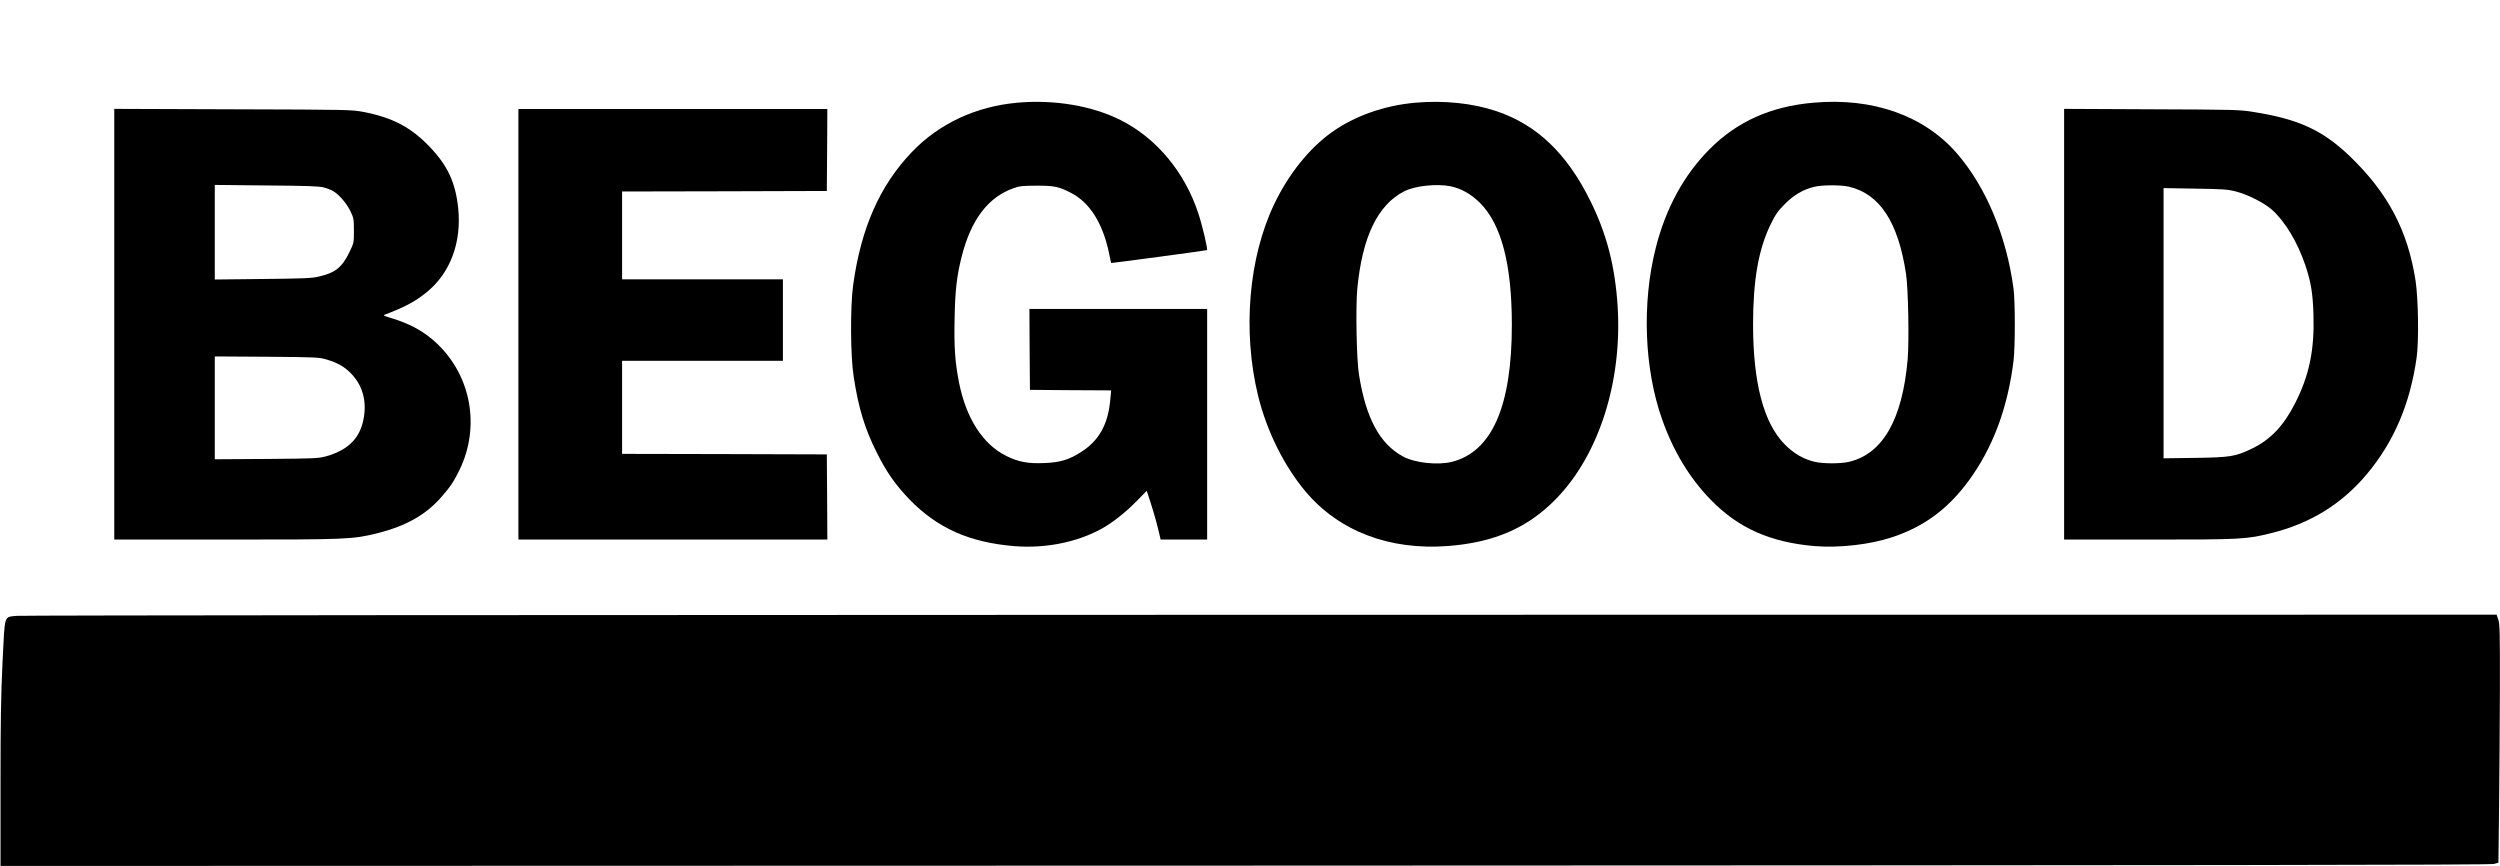
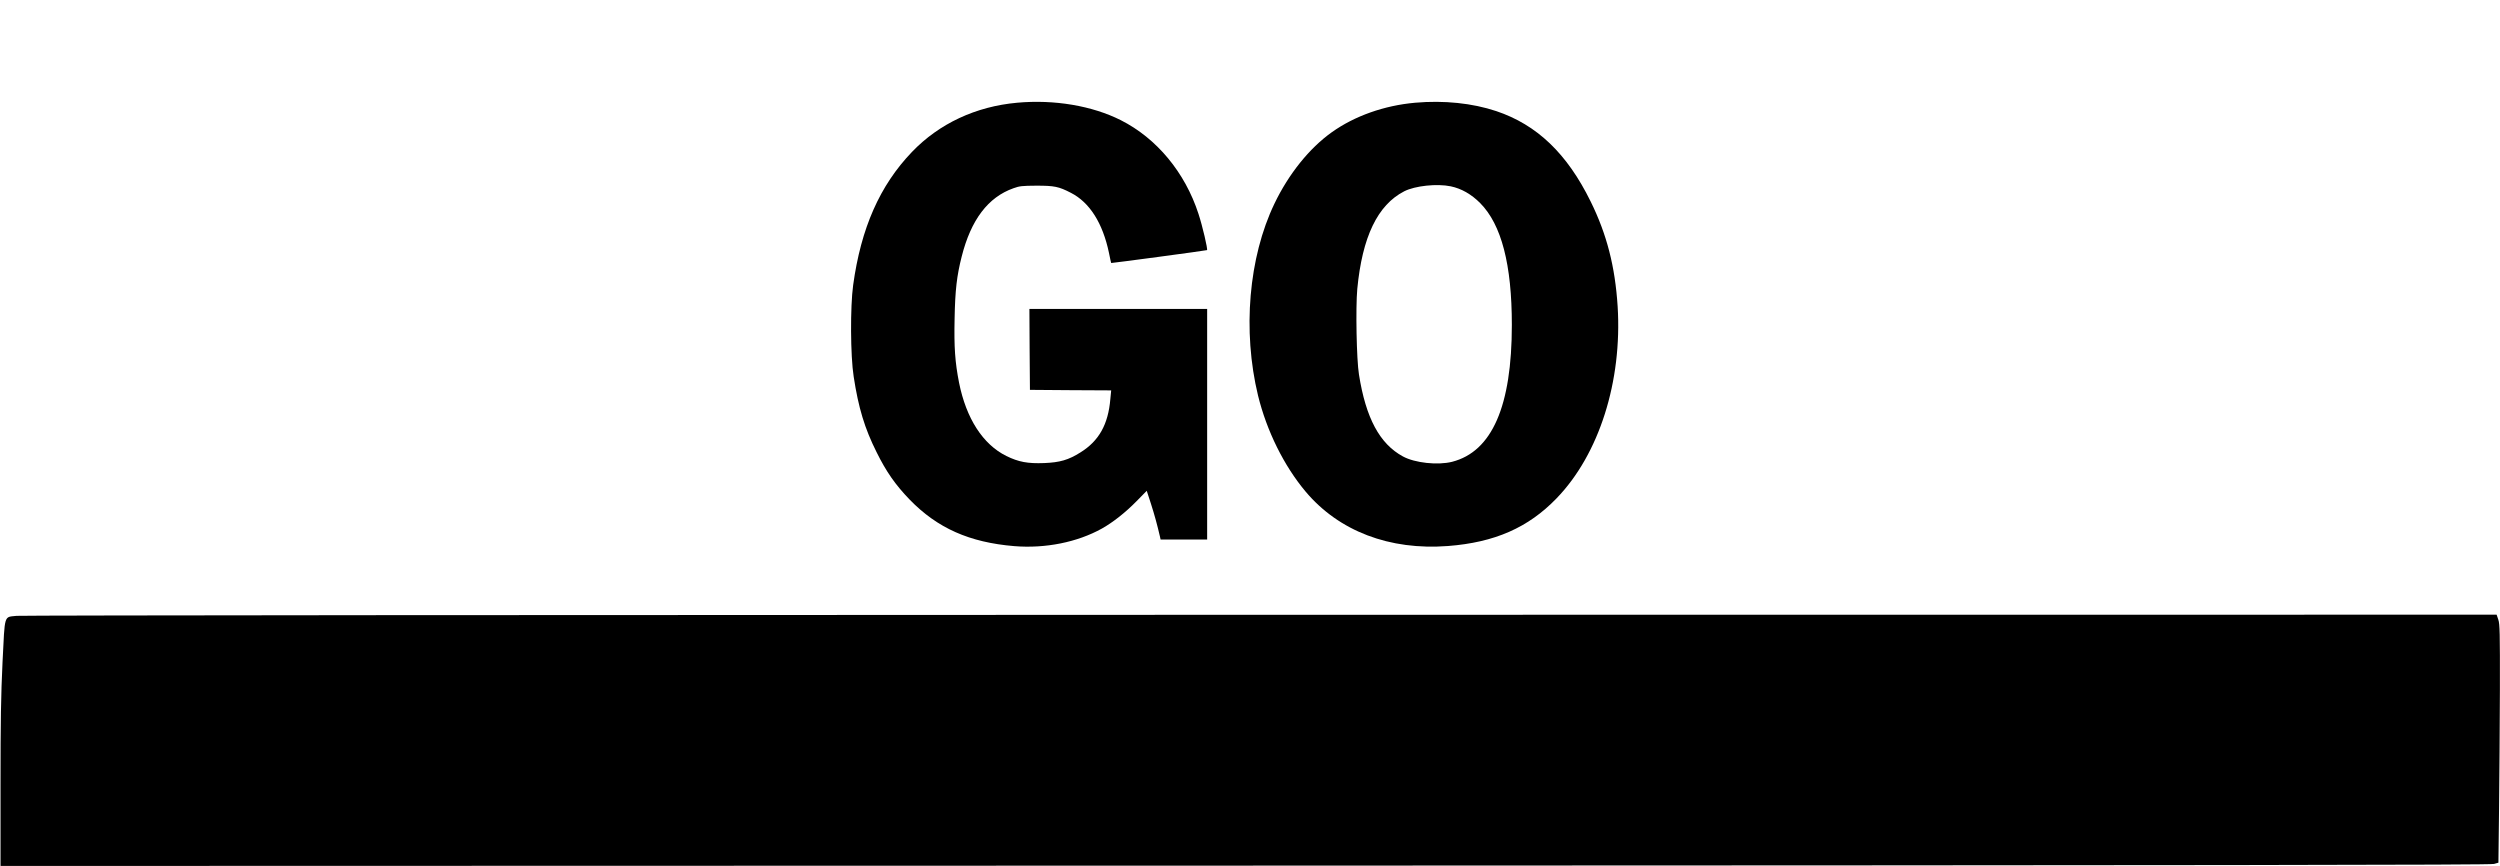
<svg xmlns="http://www.w3.org/2000/svg" version="1.0" width="2363pt" height="819pt" viewBox="0 0 2363 819" preserveAspectRatio="xMidYMid meet">
  <g transform="translate(0,819) scale(0.1,-0.1)" fill="#000000" stroke="none">
    <path d="M9614 7219 c-390 -35 -737 -197 -994 -465 -304 -317 -482 -720 -556 -1259 -28 -203 -26 -669 5 -865 45 -295 104 -490 217 -715 91 -184 177 -307 312 -447 262 -270 566 -405 989 -440 295 -24 596 37 828 166 107 60 225 154 327 258 l97 99 40 -123 c34 -106 60 -202 85 -310 l6 -28 220 0 220 0 0 1090 0 1090 -840 0 -840 0 2 -382 3 -383 384 -3 384 -2 -8 -82 c-20 -240 -108 -396 -282 -504 -114 -72 -195 -95 -343 -101 -155 -6 -242 10 -358 67 -222 110 -379 354 -447 693 -38 195 -48 334 -42 606 5 269 21 405 67 586 88 348 249 561 490 646 57 21 84 23 215 24 171 0 212 -8 328 -68 176 -90 300 -285 359 -567 10 -52 20 -95 21 -96 4 -2 902 118 906 122 8 8 -43 228 -81 343 -127 391 -395 714 -734 885 -270 136 -628 197 -980 165z" />
    <path d="M13376 7219 c-292 -26 -572 -125 -788 -279 -212 -151 -408 -395 -542 -675 -244 -508 -303 -1202 -155 -1814 82 -334 245 -664 450 -908 315 -374 793 -556 1345 -514 442 34 760 174 1027 451 402 416 621 1105 577 1814 -24 376 -102 681 -255 991 -223 454 -508 726 -893 855 -225 75 -493 103 -766 79z m336 -790 c101 -21 196 -75 279 -159 201 -203 299 -580 299 -1151 0 -768 -187 -1197 -565 -1294 -135 -34 -352 -11 -465 51 -219 119 -350 362 -415 774 -23 140 -32 632 -16 808 47 493 192 795 444 924 102 52 309 74 439 47z" />
-     <path d="M17138 7219 c-401 -35 -719 -178 -978 -438 -244 -245 -415 -559 -510 -935 -132 -522 -109 -1141 60 -1619 106 -301 259 -554 458 -759 262 -270 566 -405 988 -440 231 -18 521 15 728 84 323 107 559 290 765 592 205 301 331 657 383 1076 16 135 16 555 0 680 -66 499 -260 963 -536 1281 -310 357 -796 529 -1358 478z m340 -794 c290 -69 464 -334 538 -825 21 -141 30 -633 15 -810 -50 -566 -236 -890 -553 -965 -81 -19 -245 -19 -326 0 -106 25 -198 79 -282 164 -200 202 -300 581 -300 1136 0 418 52 711 166 944 47 96 68 126 133 191 83 85 176 140 279 164 77 19 252 19 330 1z" />
-     <path d="M1080 5125 l0 -2035 1053 0 c1157 0 1198 2 1434 60 274 69 462 176 611 349 82 94 115 146 167 253 195 405 109 884 -215 1191 -120 114 -253 187 -440 243 -58 17 -70 24 -55 29 193 73 288 124 398 213 222 180 331 469 298 793 -26 247 -100 405 -274 586 -176 182 -348 272 -622 325 -107 21 -136 22 -1232 25 l-1123 4 0 -2036z m1981 1293 c31 -8 72 -24 91 -36 57 -35 127 -118 161 -190 30 -63 32 -73 32 -182 0 -114 0 -116 -41 -201 -71 -147 -135 -198 -294 -234 -63 -15 -147 -18 -527 -22 l-453 -5 0 447 0 447 488 -5 c387 -3 499 -7 543 -19z m29 -1627 c102 -31 164 -66 225 -128 104 -105 148 -243 127 -399 -27 -204 -140 -325 -360 -387 -73 -20 -102 -21 -564 -25 l-488 -3 0 486 0 486 493 -3 c477 -4 494 -5 567 -27z" />
-     <path d="M4900 5125 l0 -2035 1460 0 1460 0 -2 403 -3 402 -967 3 -968 2 0 440 0 440 760 0 760 0 0 385 0 385 -760 0 -760 0 0 415 0 415 968 2 967 3 3 388 2 387 -1460 0 -1460 0 0 -2035z" />
-     <path d="M19510 5126 l0 -2036 799 0 c879 0 923 2 1159 61 368 91 667 275 903 557 257 307 409 664 471 1102 22 156 16 554 -10 726 -73 474 -260 828 -618 1174 -258 248 -484 353 -910 421 -134 22 -170 23 -966 26 l-828 4 0 -2035z m1620 1255 c113 -28 270 -108 344 -173 124 -110 243 -308 316 -525 54 -161 71 -268 77 -469 10 -332 -40 -575 -175 -838 -107 -211 -232 -342 -406 -426 -155 -75 -202 -83 -538 -88 l-298 -4 0 1277 0 1277 298 -5 c262 -4 307 -7 382 -26z" />
    <path d="M157 2369 c-122 -14 -110 24 -133 -436 -15 -319 -19 -550 -19 -1163 l0 -765 11763 3 c9252 3 11771 6 11805 16 l42 12 6 509 c3 281 7 787 8 1126 1 539 -1 621 -15 662 l-16 47 -11686 -1 c-6428 -1 -11718 -5 -11755 -10z" />
  </g>
</svg>